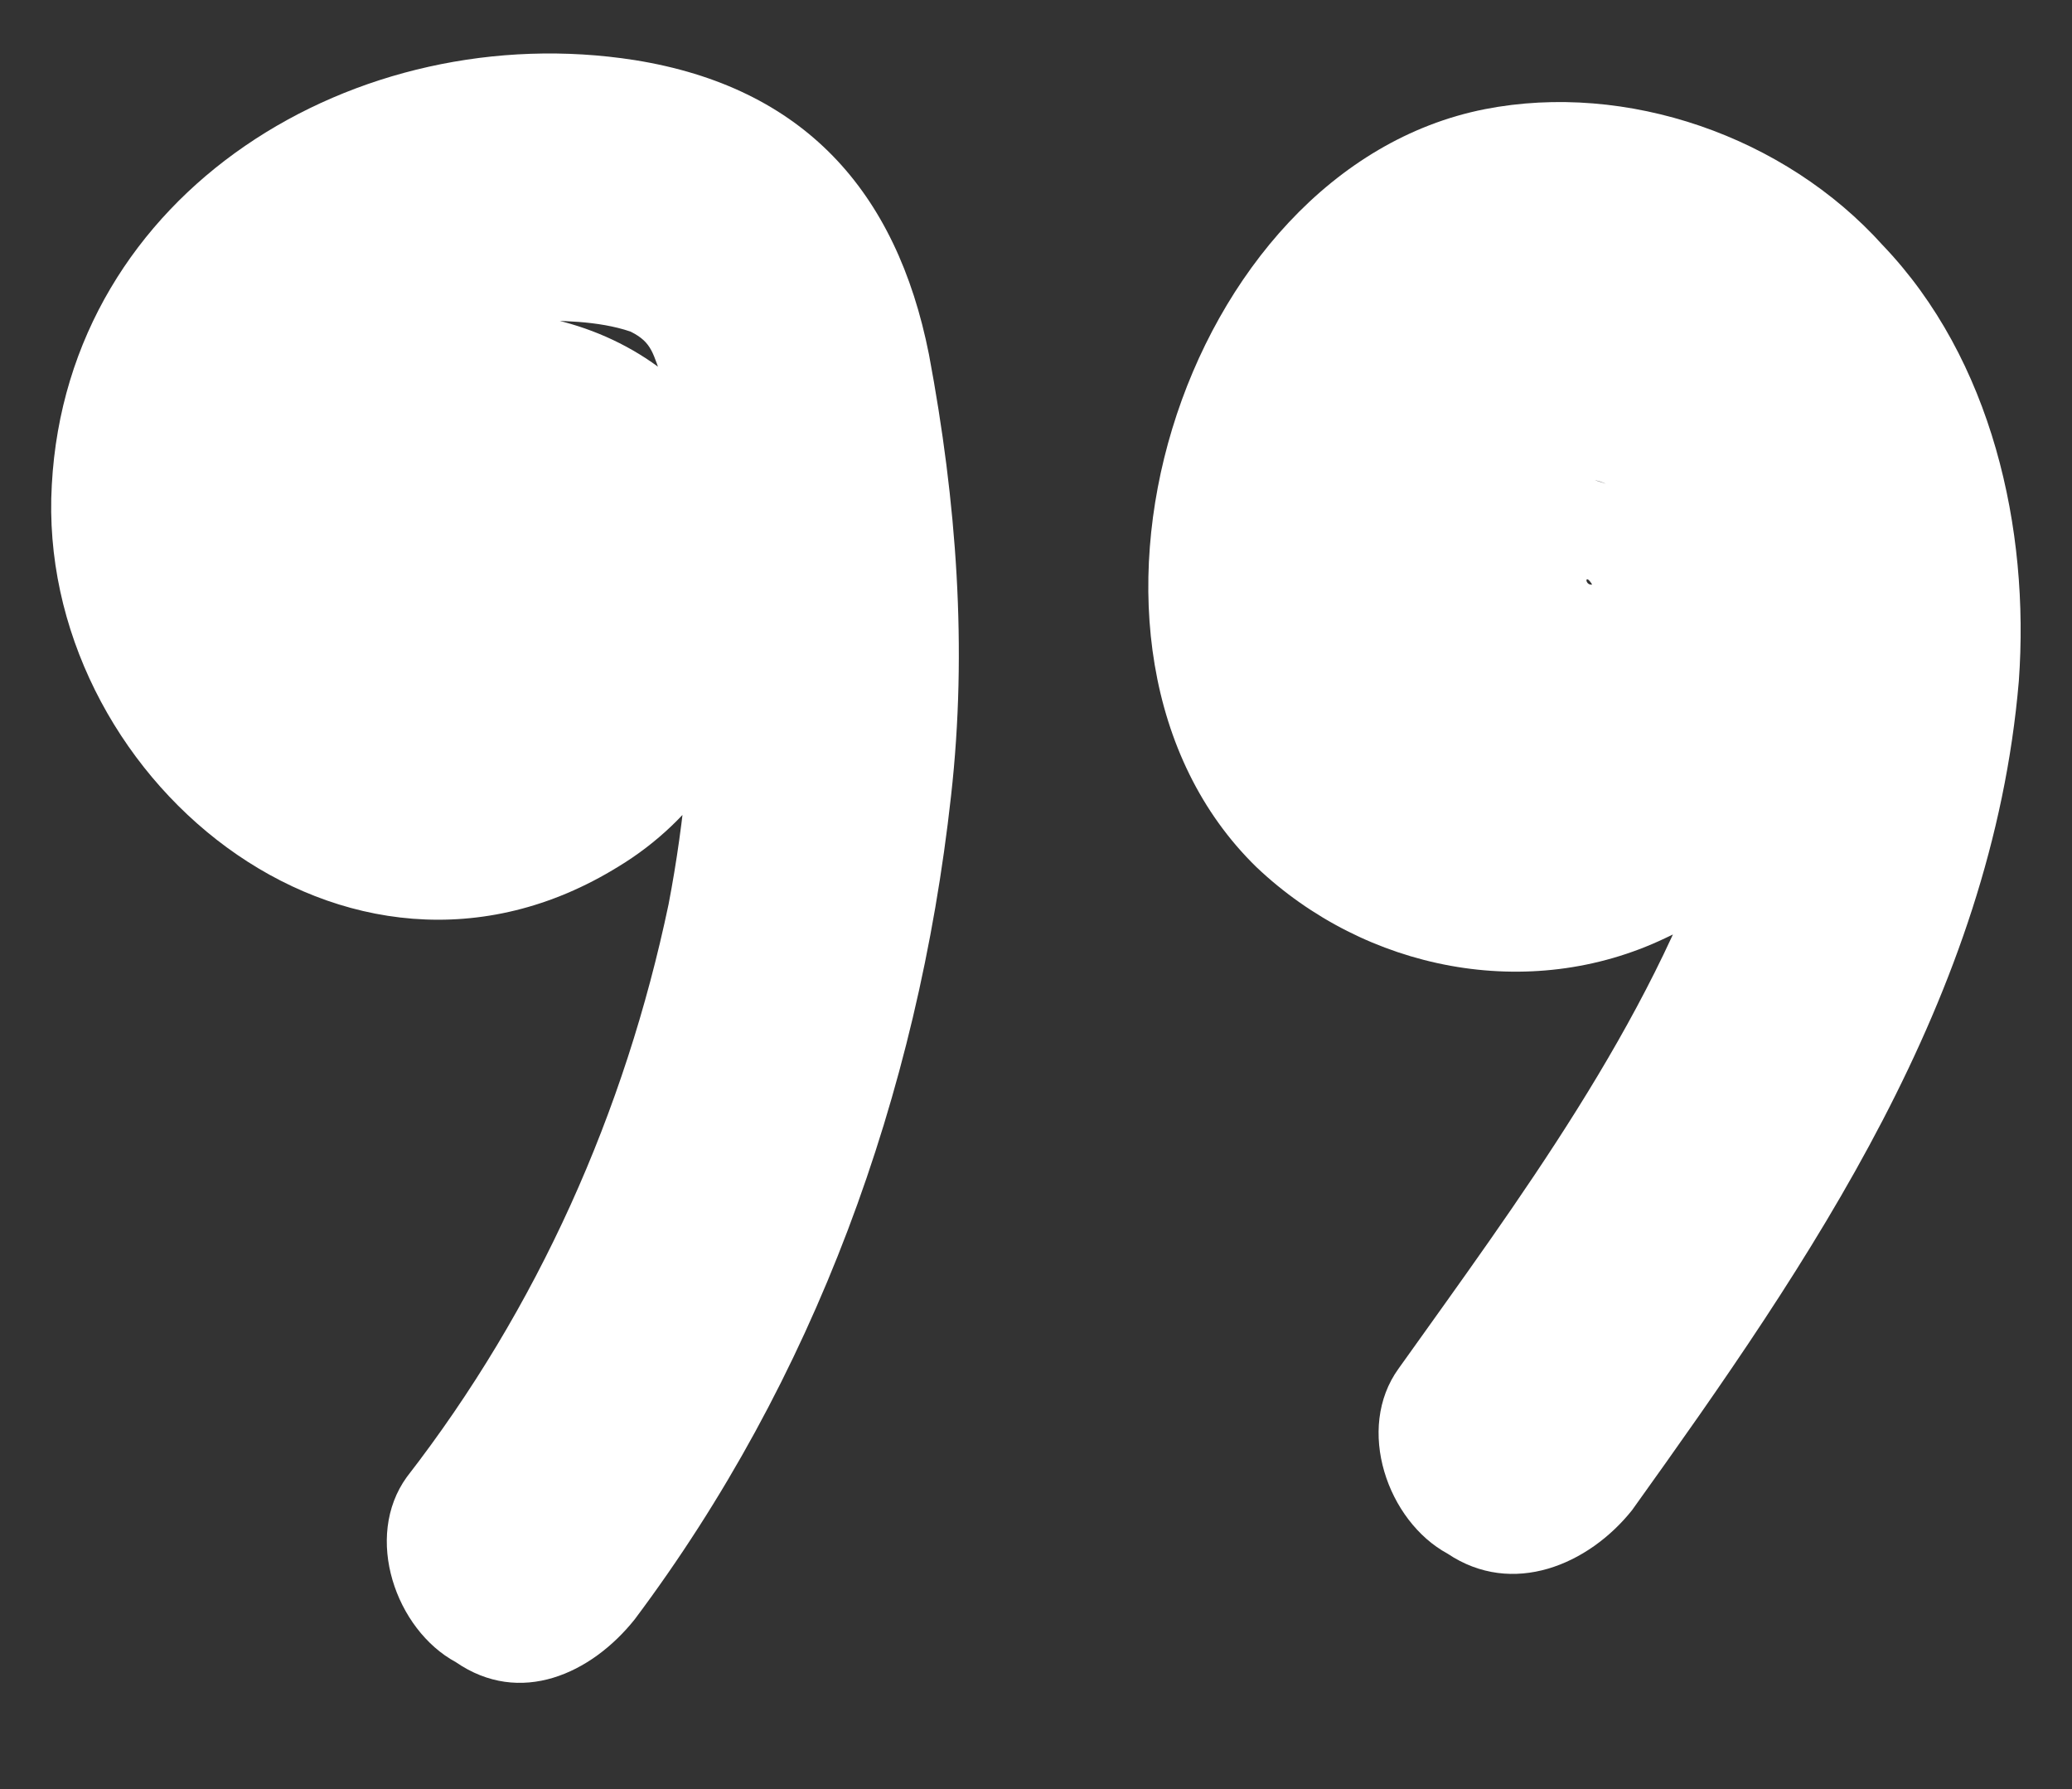
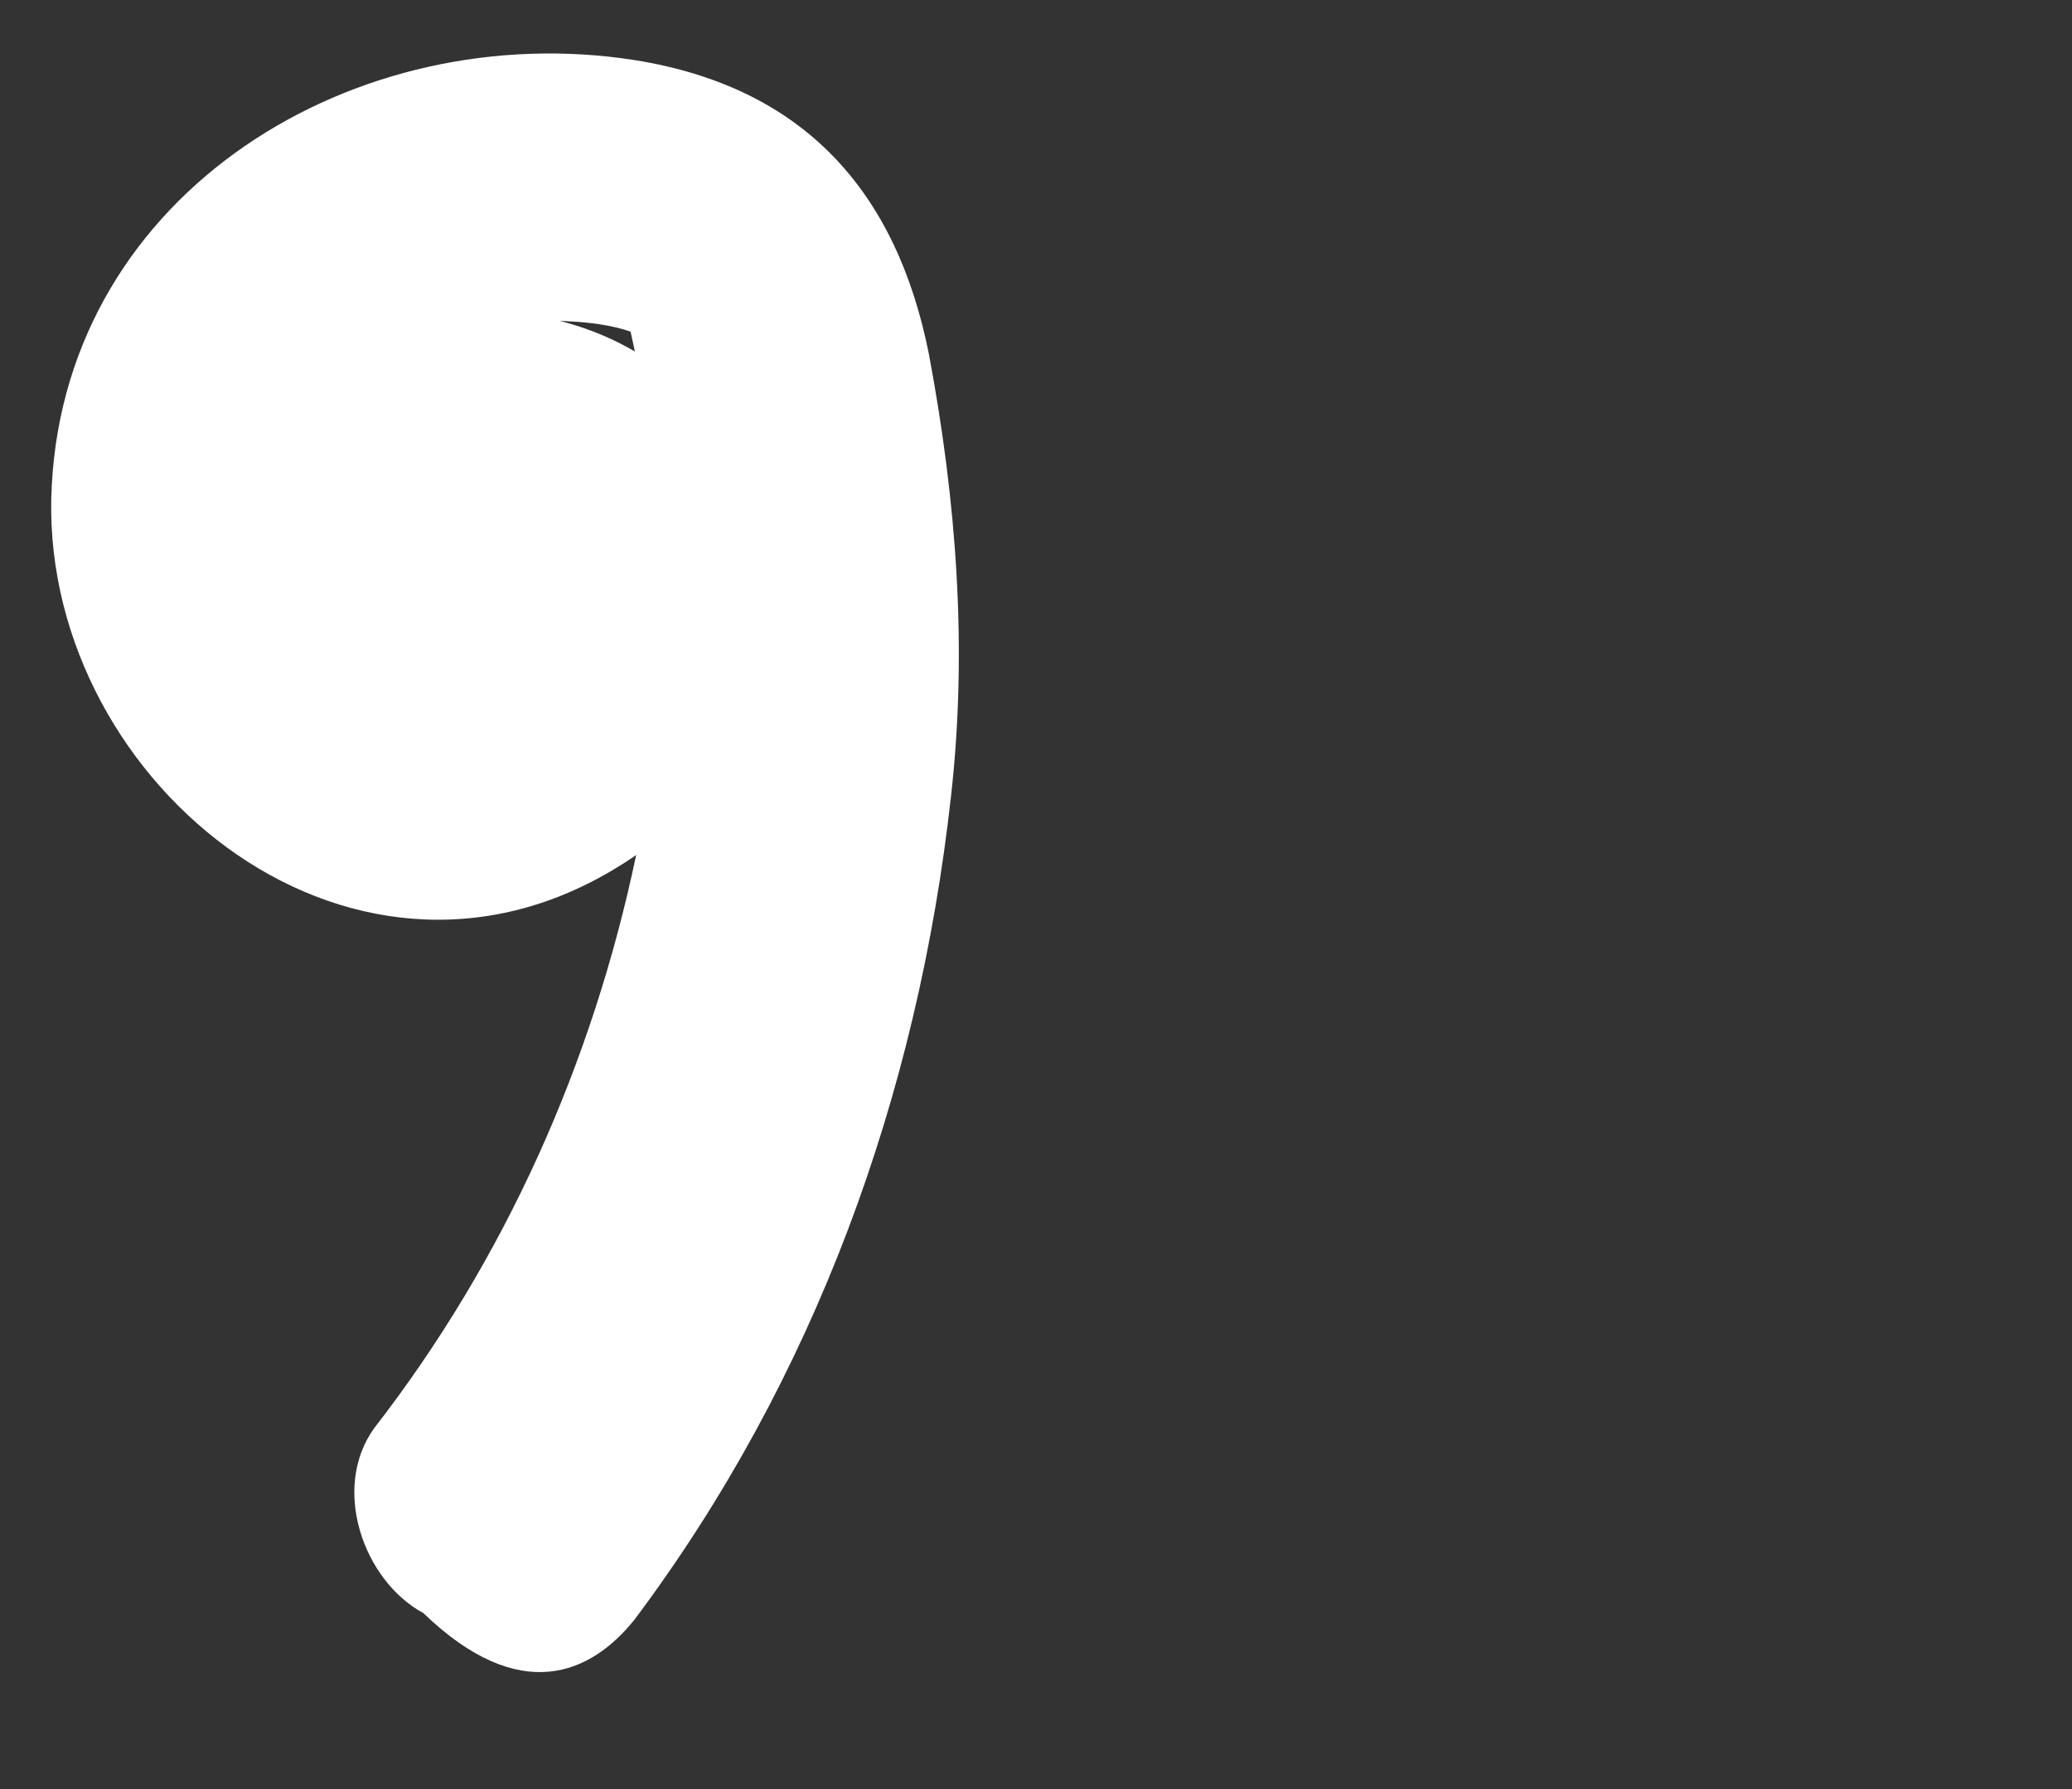
<svg xmlns="http://www.w3.org/2000/svg" version="1.1" id="Ebene_1" x="0px" y="0px" width="300px" height="259px" viewBox="0 0 300 259" style="enable-background:new 0 0 300 259;" xml:space="preserve">
  <rect x="0" y="0" width="300" height="259" fill="#333333" stroke="none" />
  <style type="text/css">
	.st0{fill:#FFFFFF;}
</style>
  <g>
    <g>
-       <path class="st0" d="M91.9,234.4c26-34.7,41-75.8,45.8-119.2c2.4-21.3,0.8-42.6-3.2-63.9c-4.7-23.7-18.2-38.7-42.6-42.6    C51.7,2.4,9.8,27.6,7.5,70.2c-2.4,41.8,42.6,79.7,82.1,55.2c22.1-13.4,29.2-44.2,13.4-64.7c-14.2-18.9-45-21.3-61.6-3.2    c-4.7,4.7-7.1,12.6-4.7,18.9c7.1,21.3,30.8,31.6,51.3,20.5c22.1-12.6,2.4-46.6-19.7-33.9c3.2-1.6,5.5,0.8,6.3,3.2    c-1.6,6.3-3.2,12.6-4.7,18.9c2.4-2.4,0.8-0.8,0.8-0.8c-1.6-0.8,2.4,1.6,0.8,0c0.8,0,1.6,0,0.8,3.2c-1.6,6.3-8.7,7.1-13.4,5.5    c-14.2-4.7-15-26-5.5-36.3c5.5-6.3,14.2-9.5,22.9-10.3c4.7,0,10.3,0,15,1.6c3.2,1.6,3.2,3.2,4.7,7.1c5.5,24.5,5.5,51.3,0.8,75.8    c-6.3,30-18.9,58.4-37.9,82.9c-6.3,8.7-1.6,22.1,7.1,26.8C75.3,247,85.6,242.3,91.9,234.4L91.9,234.4z" />
+       <path class="st0" d="M91.9,234.4c26-34.7,41-75.8,45.8-119.2c2.4-21.3,0.8-42.6-3.2-63.9c-4.7-23.7-18.2-38.7-42.6-42.6    C51.7,2.4,9.8,27.6,7.5,70.2c-2.4,41.8,42.6,79.7,82.1,55.2c22.1-13.4,29.2-44.2,13.4-64.7c-14.2-18.9-45-21.3-61.6-3.2    c-4.7,4.7-7.1,12.6-4.7,18.9c7.1,21.3,30.8,31.6,51.3,20.5c22.1-12.6,2.4-46.6-19.7-33.9c3.2-1.6,5.5,0.8,6.3,3.2    c-1.6,6.3-3.2,12.6-4.7,18.9c2.4-2.4,0.8-0.8,0.8-0.8c-1.6-0.8,2.4,1.6,0.8,0c0.8,0,1.6,0,0.8,3.2c-1.6,6.3-8.7,7.1-13.4,5.5    c-14.2-4.7-15-26-5.5-36.3c5.5-6.3,14.2-9.5,22.9-10.3c4.7,0,10.3,0,15,1.6c5.5,24.5,5.5,51.3,0.8,75.8    c-6.3,30-18.9,58.4-37.9,82.9c-6.3,8.7-1.6,22.1,7.1,26.8C75.3,247,85.6,242.3,91.9,234.4L91.9,234.4z" />
    </g>
  </g>
  <g>
    <g>
-       <path class="st0" d="M236.3,218.6c26-36.3,52.1-74.2,56-120c1.6-22.1-3.9-46.6-19.7-63.1c-14.2-15.8-37.1-23.7-57.6-19.7    c-44.2,8.7-65.5,78.1-33.1,109.7c15.8,15,39.5,19.7,59.2,10.3c18.9-8.7,31.6-30.8,29.2-51.3c-2.4-25.3-30.8-51.3-56-34.7    c-21.3,14.2-19.7,49.7,6.3,57.6c24.5,7.1,34.7-30.8,10.3-37.9c3.9,0.8,6.3,4.7,7.1,7.9c0,0.8,0,2.4,0,3.2c0-2.4,1.6-1.6,0,0    c-2.4,2.4-4.7,2.4-7.1,3.9c-1.6,0.8-1.6-2.4,0,0.8c0,0,0.8,4.7,0,5.5c-0.8,3.2-2.4,6.3-5.5,8.7c-3.9,3.2-10.3,1.6-13.4-0.8    c-7.1-4.7-6.3-15.8-3.9-24.5c2.4-7.9,7.9-17.4,13.4-19.7c6.3-2.4,14.2,0,19.7,3.9c17.4,13.4,13.4,42.6,7.1,61.6    c-9.5,28.4-28.4,53.7-45.8,78.1c-6.3,8.7-1.6,22.1,7.1,26.8C219,231.2,230,226.5,236.3,218.6L236.3,218.6z" />
-     </g>
+       </g>
  </g>
</svg>